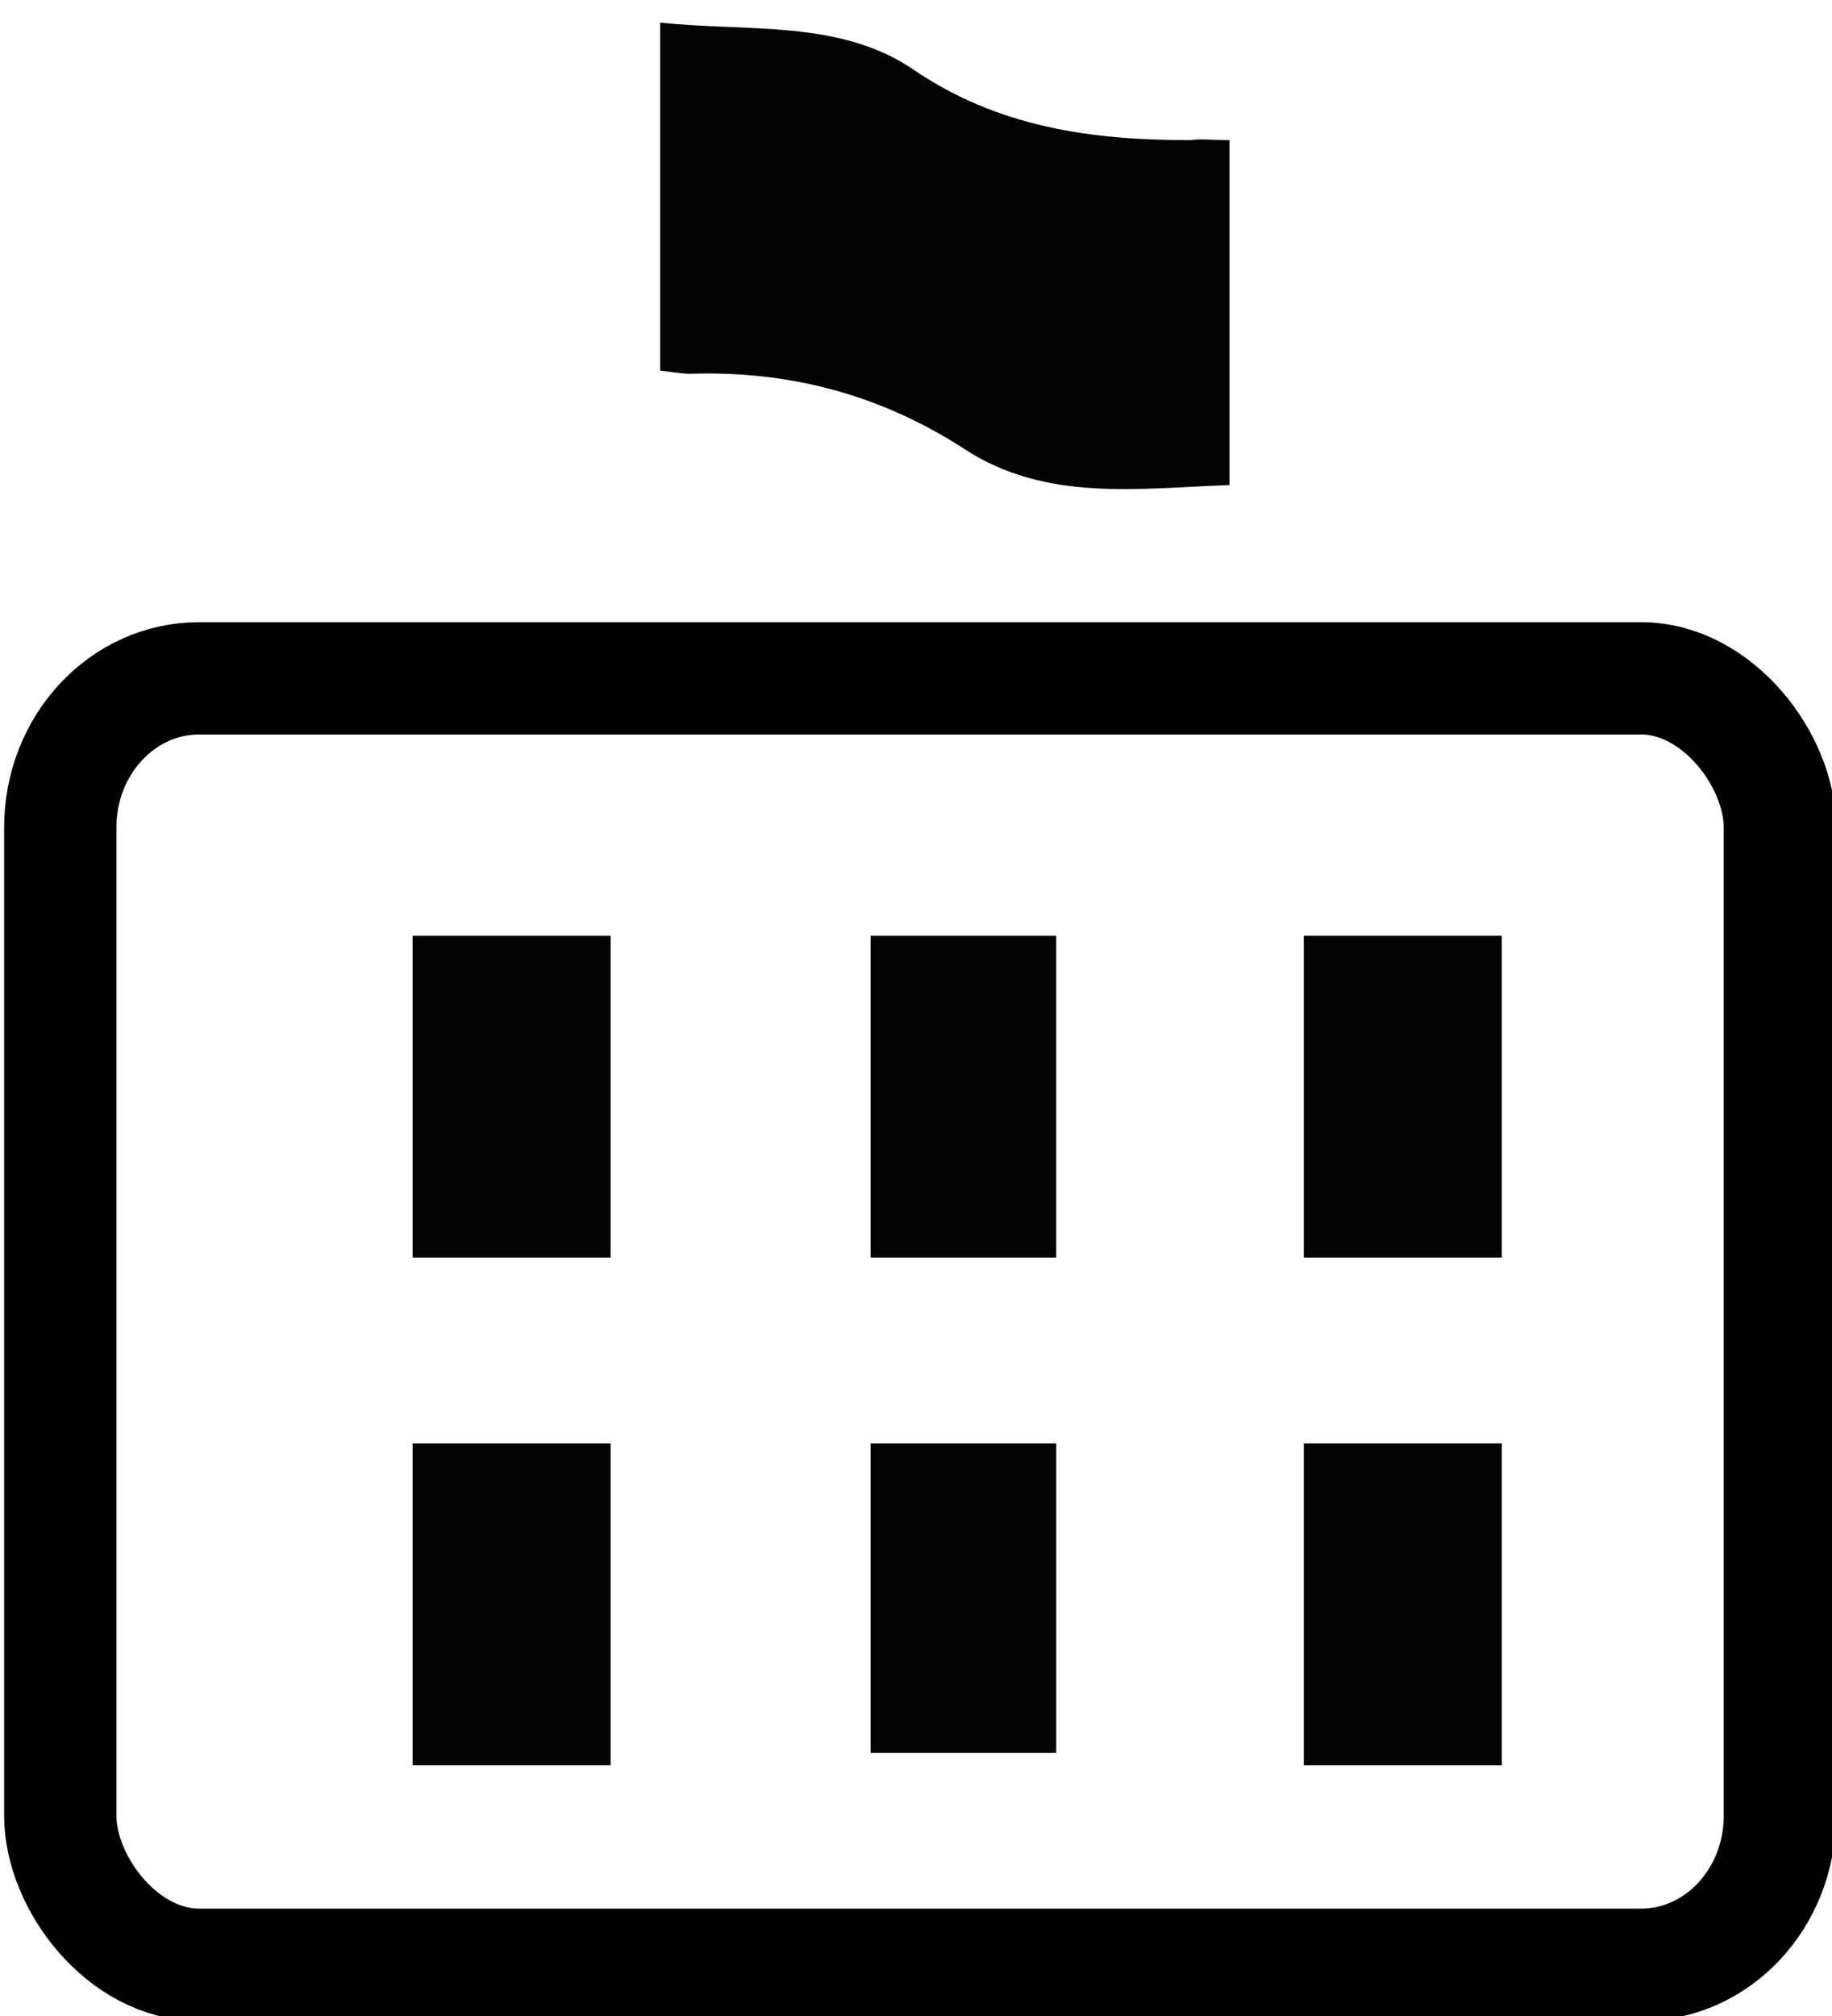
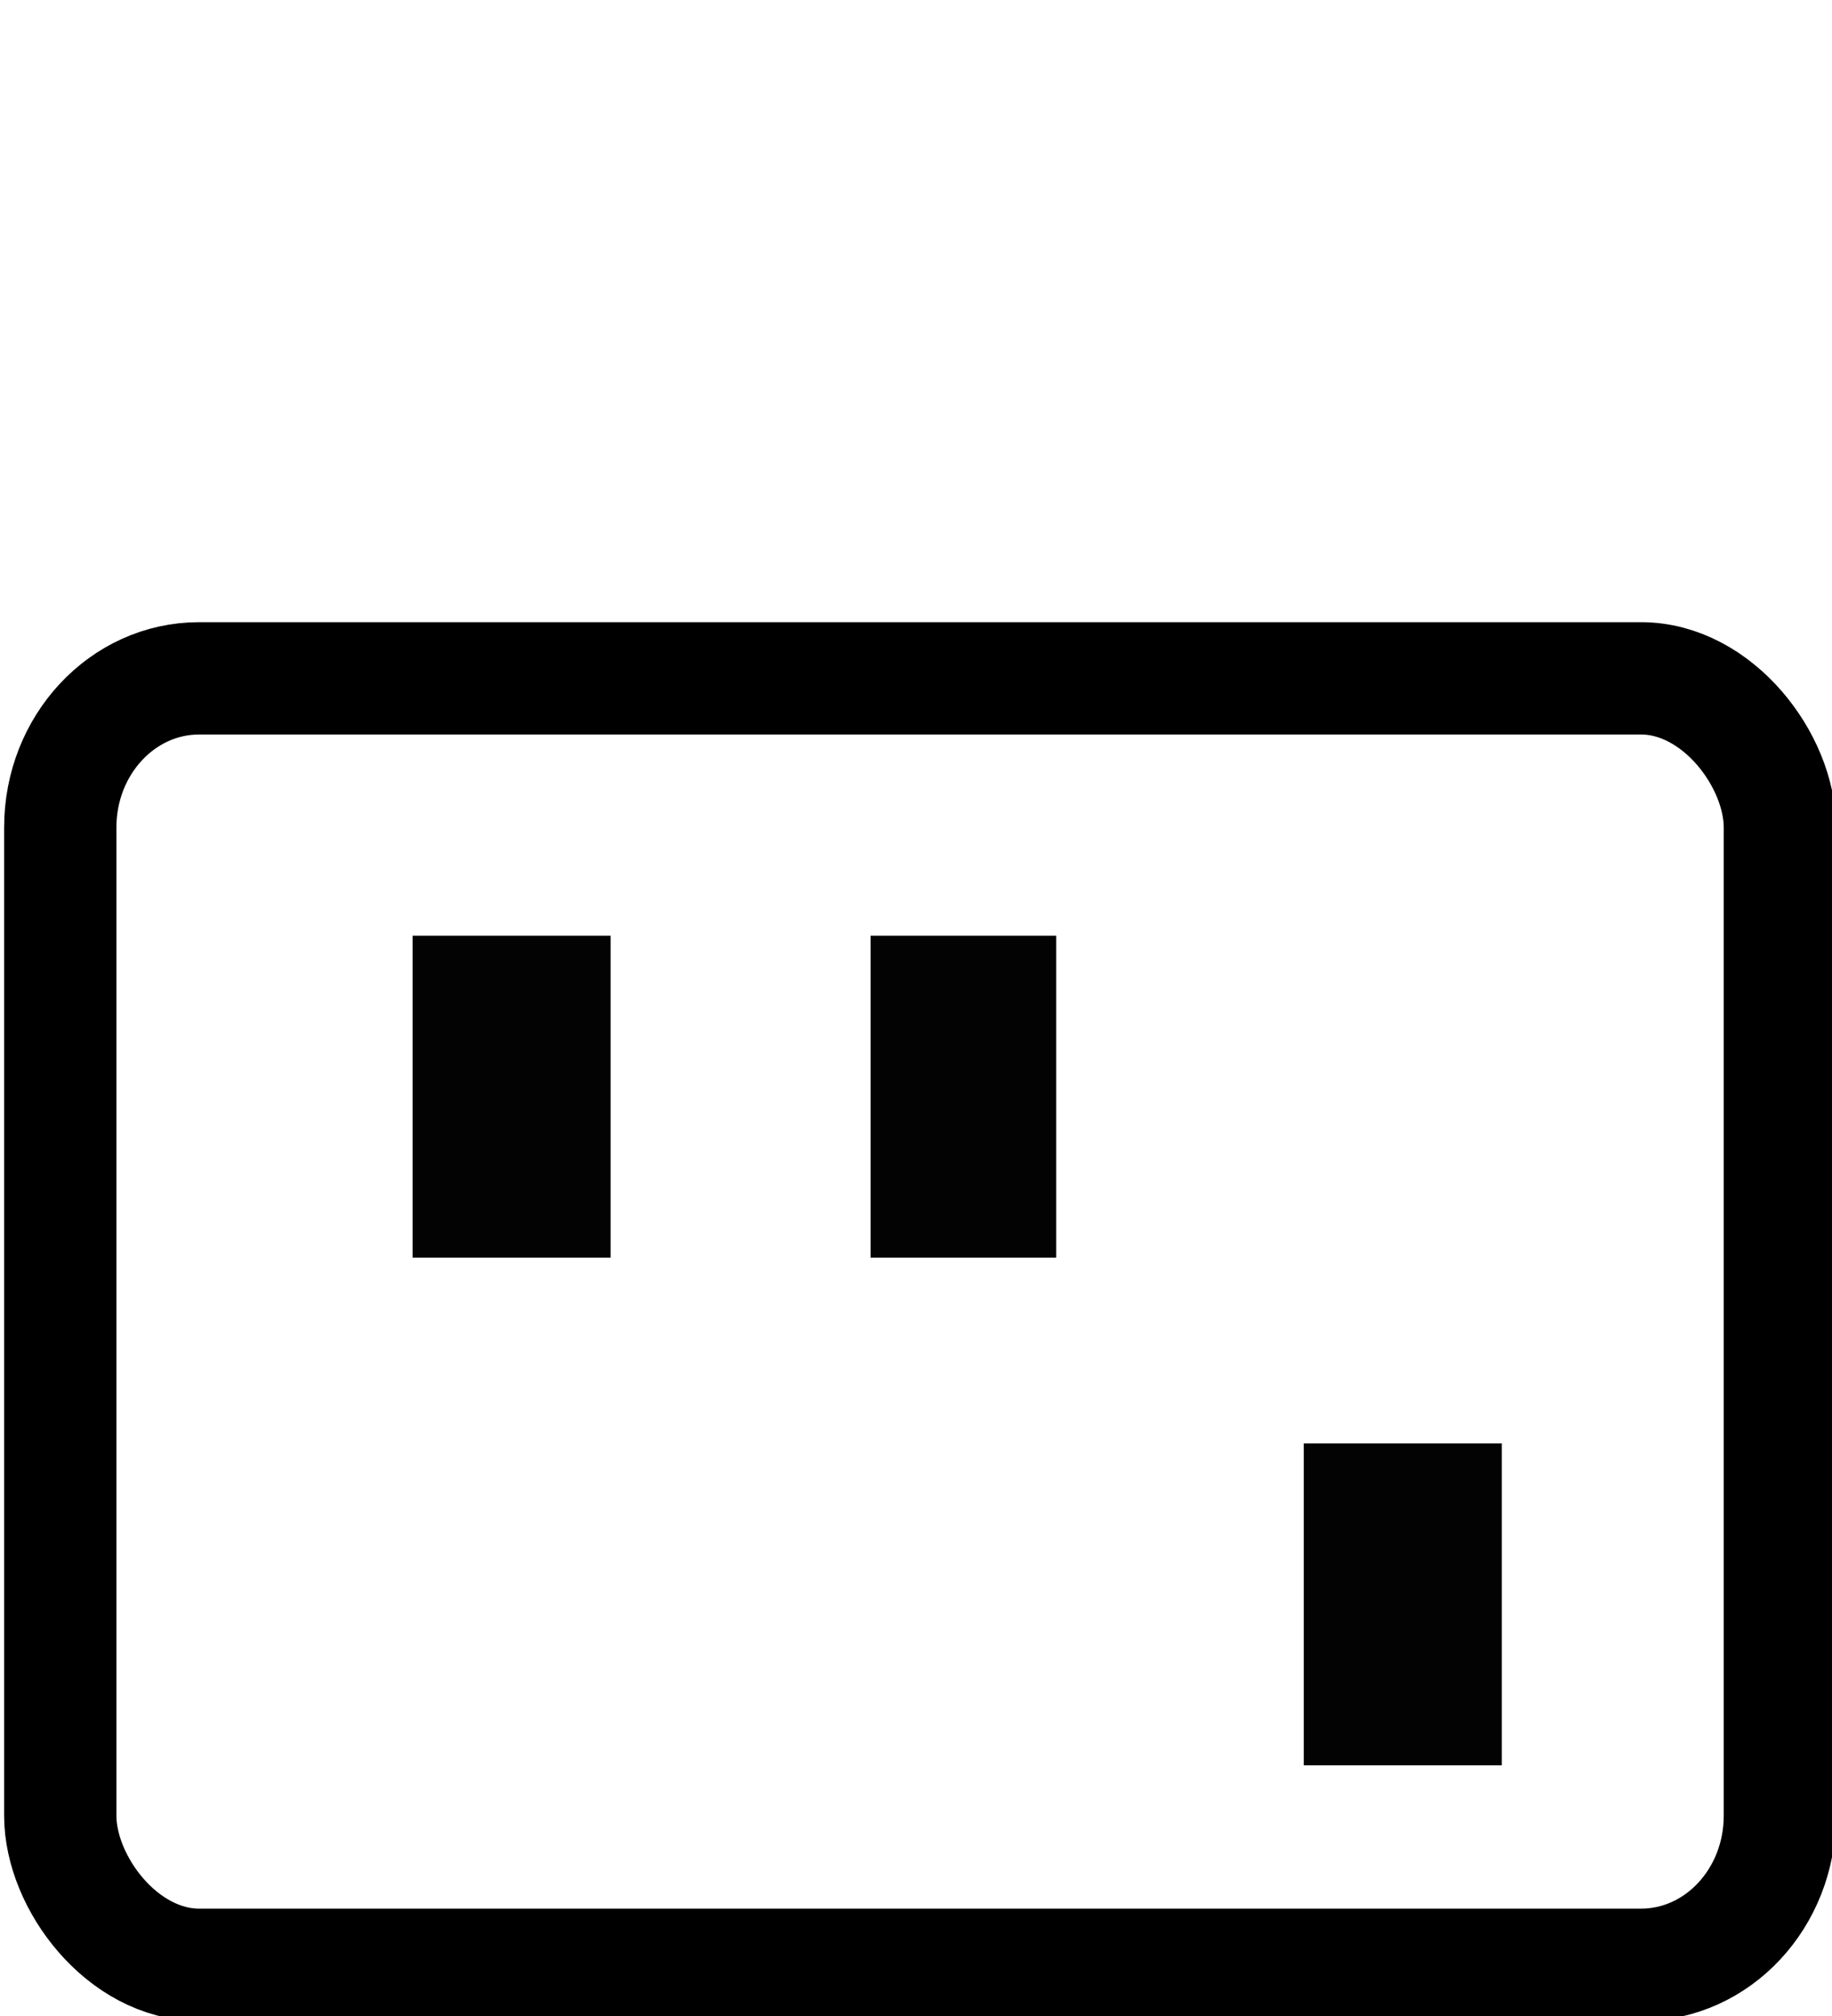
<svg xmlns="http://www.w3.org/2000/svg" width="9.076mm" height="9.985mm" viewBox="0 0 9.076 9.985" version="1.1" id="svg2211">
  <defs id="defs2208">
    <clipPath clipPathUnits="userSpaceOnUse" id="clipPath2755">
      <rect x="721" y="329" width="148" height="164" id="rect2757" style="stroke-width:1" />
    </clipPath>
    <clipPath clipPathUnits="userSpaceOnUse" id="clipPath2759">
-       <rect x="721" y="329" width="148" height="164" id="rect2761" style="stroke-width:1" />
-     </clipPath>
+       </clipPath>
    <clipPath clipPathUnits="userSpaceOnUse" id="clipPath2763">
-       <rect x="721" y="329" width="148" height="164" id="rect2765" style="stroke-width:1" />
-     </clipPath>
+       </clipPath>
    <clipPath clipPathUnits="userSpaceOnUse" id="clipPath2767">
      <rect x="721" y="329" width="148" height="164" id="rect2769" style="stroke-width:1" />
    </clipPath>
    <clipPath clipPathUnits="userSpaceOnUse" id="clipPath2771">
-       <rect x="721" y="329" width="148" height="164" id="rect2773" style="stroke-width:1" />
-     </clipPath>
+       </clipPath>
    <clipPath clipPathUnits="userSpaceOnUse" id="clipPath2775">
      <rect x="721" y="329" width="148" height="164" id="rect2777" style="stroke-width:1" />
    </clipPath>
    <clipPath clipPathUnits="userSpaceOnUse" id="clipPath2779">
-       <rect x="721" y="329" width="148" height="164" id="rect2781" style="stroke-width:1" />
-     </clipPath>
+       </clipPath>
  </defs>
  <g id="layer1" transform="matrix(2.19,0,0,2.19,-238.096,-243.261)">
    <g id="g2791">
      <path d="m 796.084,364.195 v 0 c 6.59,4.305 14.066,3.165 21.416,2.912 V 339.25 c -1.267,0 -2.281,-0.127 -3.168,0 -7.983,0 -15.587,-1.013 -22.556,-5.825 -5.956,-3.925 -13.306,-2.912 -20.276,-3.672 v 28.111 c 1.141,0.126 1.774,0.253 2.408,0.253 7.983,-0.253 15.333,1.646 22.176,6.078 z" stroke="#000000" stroke-width="0" stroke-linejoin="round" stroke-miterlimit="10" fill="#1d1e1c" fill-rule="evenodd" id="path22588-1-2" style="fill:#030303;fill-opacity:1;stroke:#000000;stroke-opacity:1" transform="matrix(0.028,0,0,0.028,88.611,101.896)" clip-path="url(#clipPath2779)" />
      <path d="m 823.5,470.5 v 0 h 16 v -26 h -16 z" stroke="#000000" stroke-width="0" stroke-linejoin="round" stroke-miterlimit="10" fill="#1d1e1c" fill-rule="evenodd" id="path22590-2-6" style="fill:#030303;fill-opacity:1;stroke:#000000;stroke-opacity:1" transform="matrix(0.028,0,0,0.028,88.611,101.896)" clip-path="url(#clipPath2775)" />
      <path d="m 751.5,470.5 v 0 h 16 v -26 h -16 z" stroke="#000000" stroke-width="0" stroke-linejoin="round" stroke-miterlimit="10" fill="#1d1e1c" fill-rule="evenodd" id="path22592-8-4" style="fill:#030303;fill-opacity:1;stroke:#000000;stroke-opacity:1" transform="matrix(0.028,0,0,0.028,88.611,101.896)" clip-path="url(#clipPath2771)" />
-       <path d="m 767.5,403.5 v 0 h -16 v 26 h 16 z" stroke="#000000" stroke-width="0" stroke-linejoin="round" stroke-miterlimit="10" fill="#1d1e1c" fill-rule="evenodd" id="path22594-8-6" style="fill:#030303;fill-opacity:1;stroke:#000000;stroke-opacity:1" transform="matrix(0.028,0,0,0.028,88.611,101.896)" clip-path="url(#clipPath2767)" />
+       <path d="m 767.5,403.5 h -16 v 26 h 16 z" stroke="#000000" stroke-width="0" stroke-linejoin="round" stroke-miterlimit="10" fill="#1d1e1c" fill-rule="evenodd" id="path22594-8-6" style="fill:#030303;fill-opacity:1;stroke:#000000;stroke-opacity:1" transform="matrix(0.028,0,0,0.028,88.611,101.896)" clip-path="url(#clipPath2767)" />
      <path d="m 823.5,429.5 v 0 h 16 v -26 h -16 z" stroke="#000000" stroke-width="0" stroke-linejoin="round" stroke-miterlimit="10" fill="#1d1e1c" fill-rule="evenodd" id="path22596-0-4" style="fill:#030303;fill-opacity:1;stroke:#000000;stroke-opacity:1" transform="matrix(0.028,0,0,0.028,88.611,101.896)" clip-path="url(#clipPath2763)" />
      <path d="m 788.5,469.5 v 0 h 15 v -25 h -15 z" stroke="#000000" stroke-width="0" stroke-linejoin="round" stroke-miterlimit="10" fill="#1d1e1c" fill-rule="evenodd" id="path22598-4-1" style="fill:#030303;fill-opacity:1;stroke:#000000;stroke-opacity:1" transform="matrix(0.028,0,0,0.028,88.611,101.896)" clip-path="url(#clipPath2759)" />
      <path d="m 803.5,403.5 v 0 h -15 v 26 h 15 z" stroke="#000000" stroke-width="0" stroke-linejoin="round" stroke-miterlimit="10" fill="#1d1e1c" fill-rule="evenodd" id="path22600-1-8" style="fill:#030303;fill-opacity:1;stroke:#000000;stroke-opacity:1" transform="matrix(0.028,0,0,0.028,88.611,101.896)" clip-path="url(#clipPath2755)" />
      <rect style="fill:none;fill-opacity:1;stroke:#000000;stroke-width:0.254;stroke-linecap:round;stroke-linejoin:round;stroke-dasharray:none;stroke-opacity:1" id="rect22728-2-7" width="3.89" height="2.909" x="108.856" y="112.612" rx="0.314" ry="0.337" />
    </g>
  </g>
</svg>